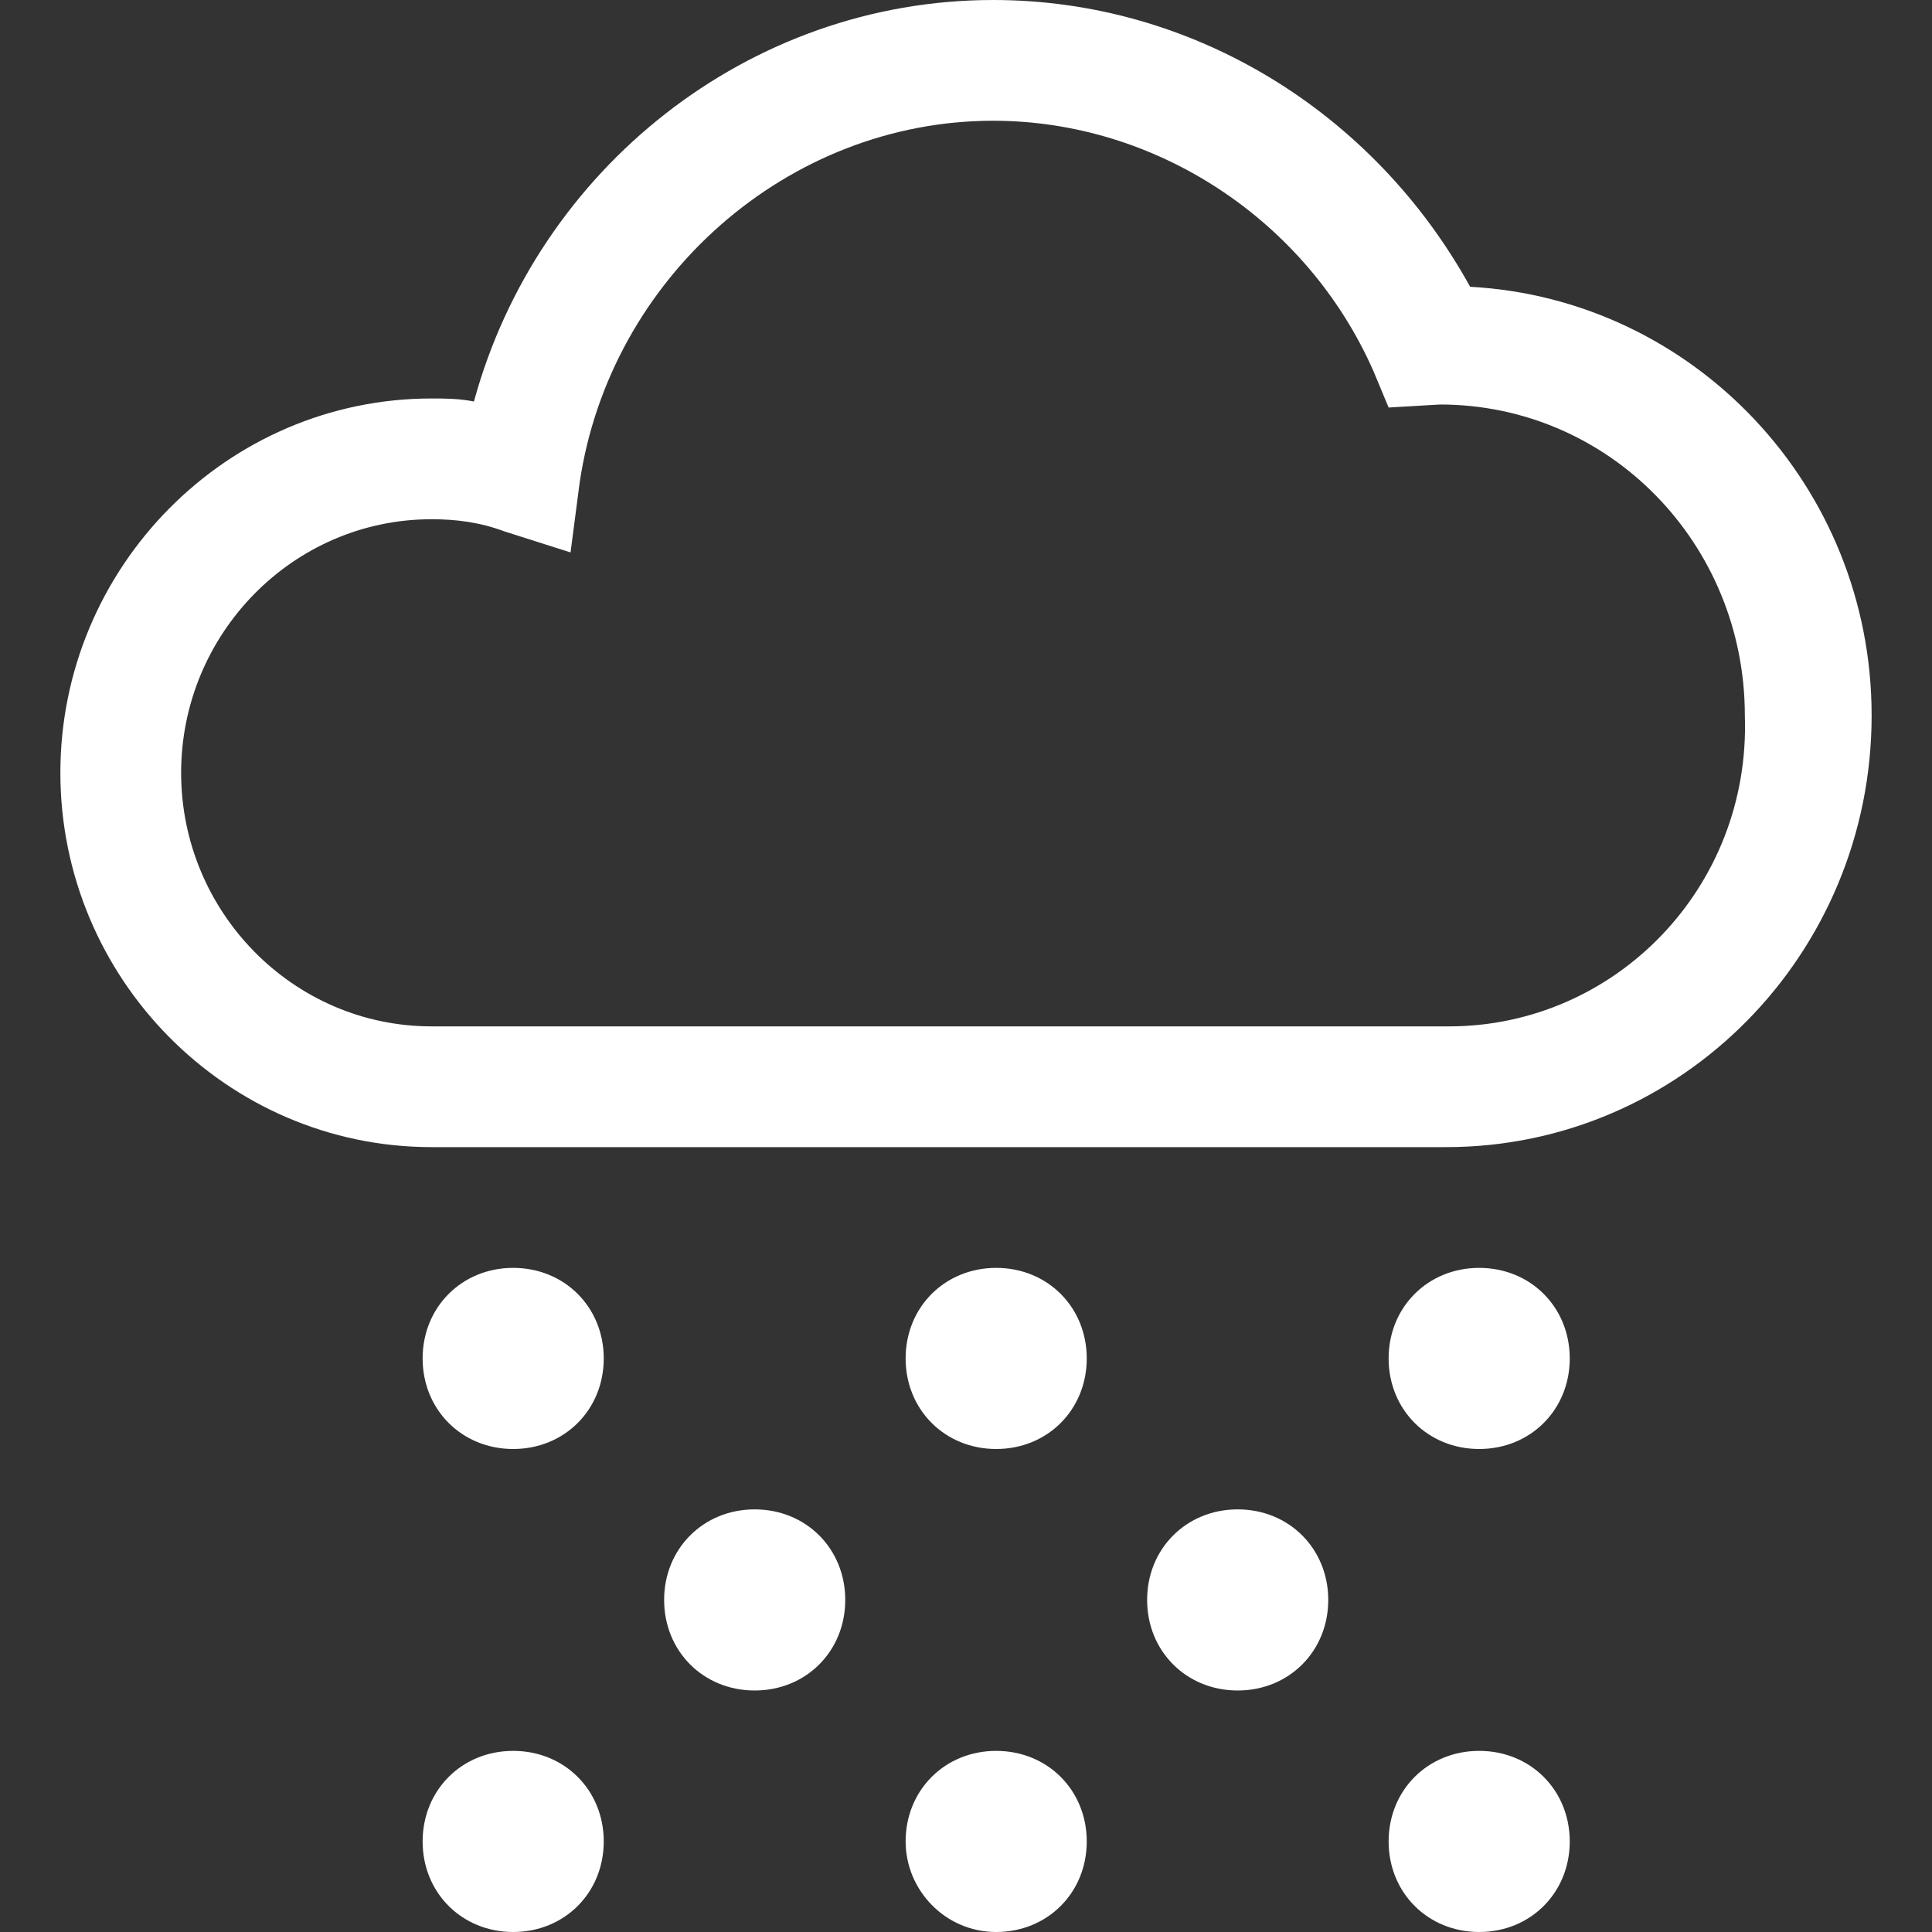
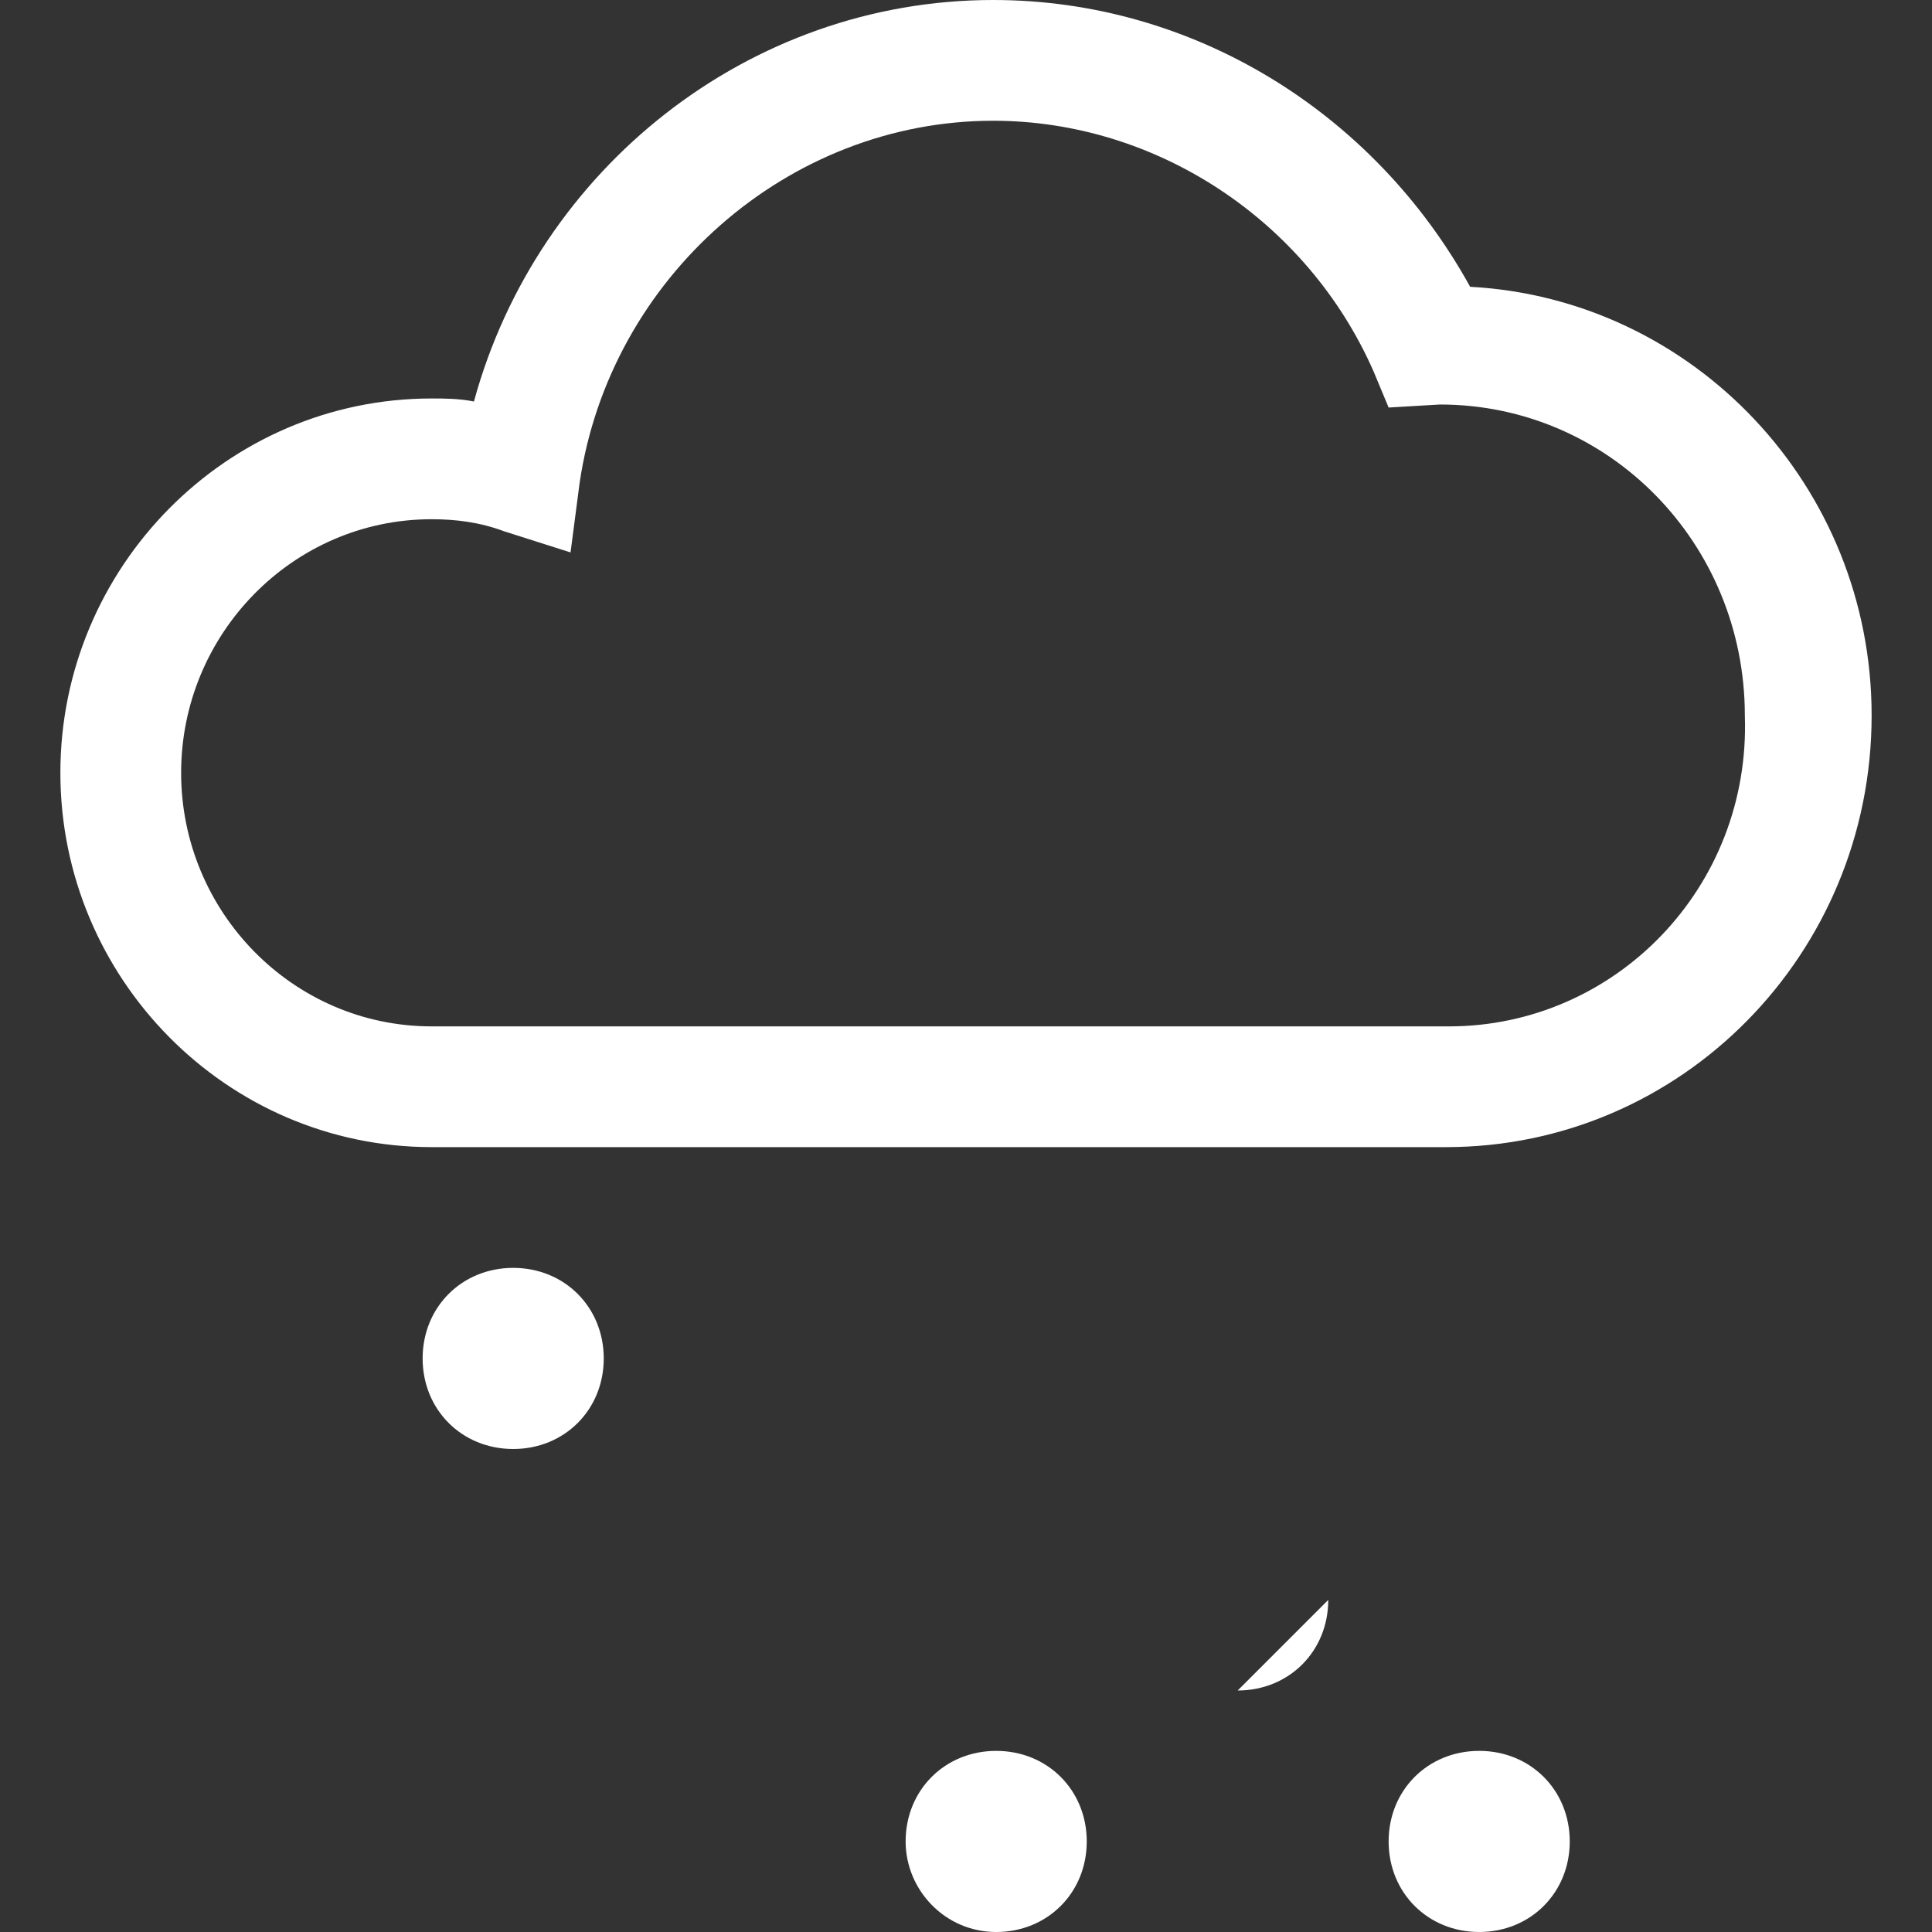
<svg xmlns="http://www.w3.org/2000/svg" enable-background="new 0 0 64 64" version="1.1" viewBox="0 0 64 64" xml:space="preserve" fill="#ffffff">
  <rect x="0" y="0" width="64" height="64" fill="#333333" stroke="none" />
  <path d="m2 25.6c0 6.8 5.5 12.4 12.3 12.4h33.6c7.8 0 14.1-6.4 14.1-14.3 0-7.6-5.9-13.8-13.3-14.2-3.2-5.8-9.2-9.5-15.8-9.5-8.1 0-15.1 5.6-17.2 13.3-0.5-0.1-1-0.1-1.4-0.1-6.8 0-12.3 5.6-12.3 12.4zm12.3-8.4c0.8 0 1.6 0.1 2.4 0.4l2.2 0.7 0.3-2.3c1-6.8 6.9-12 13.7-12 5.4 0 10.4 3.3 12.6 8.3l0.5 1.2 1.7-0.1c5.6 0 10.1 4.6 10.1 10.3 0.2 5.7-4.3 10.3-9.8 10.3h-33.7c-4.6 0-8.3-3.8-8.3-8.4s3.7-8.4 8.3-8.4z" />
  <path d="m17 42c-1.7 0-3 1.3-3 3s1.3 3 3 3 3-1.3 3-3-1.3-3-3-3z" />
-   <path d="m33 48c1.7 0 3-1.3 3-3s-1.3-3-3-3-3 1.3-3 3 1.3 3 3 3z" />
-   <path d="m28 53c0-1.7-1.3-3-3-3s-3 1.3-3 3 1.3 3 3 3 3-1.3 3-3z" />
-   <path d="m41 56c1.7 0 3-1.3 3-3s-1.3-3-3-3-3 1.3-3 3 1.3 3 3 3z" />
-   <path d="m49 42c-1.7 0-3 1.3-3 3s1.3 3 3 3 3-1.3 3-3-1.3-3-3-3z" />
-   <path d="m17 58c-1.7 0-3 1.3-3 3s1.3 3 3 3 3-1.3 3-3-1.3-3-3-3z" />
+   <path d="m41 56c1.7 0 3-1.3 3-3z" />
  <path d="m33 64c1.7 0 3-1.3 3-3s-1.3-3-3-3-3 1.3-3 3c0 1.6 1.3 3 3 3z" />
  <path d="m49 58c-1.7 0-3 1.3-3 3s1.3 3 3 3 3-1.3 3-3-1.3-3-3-3z" />
</svg>